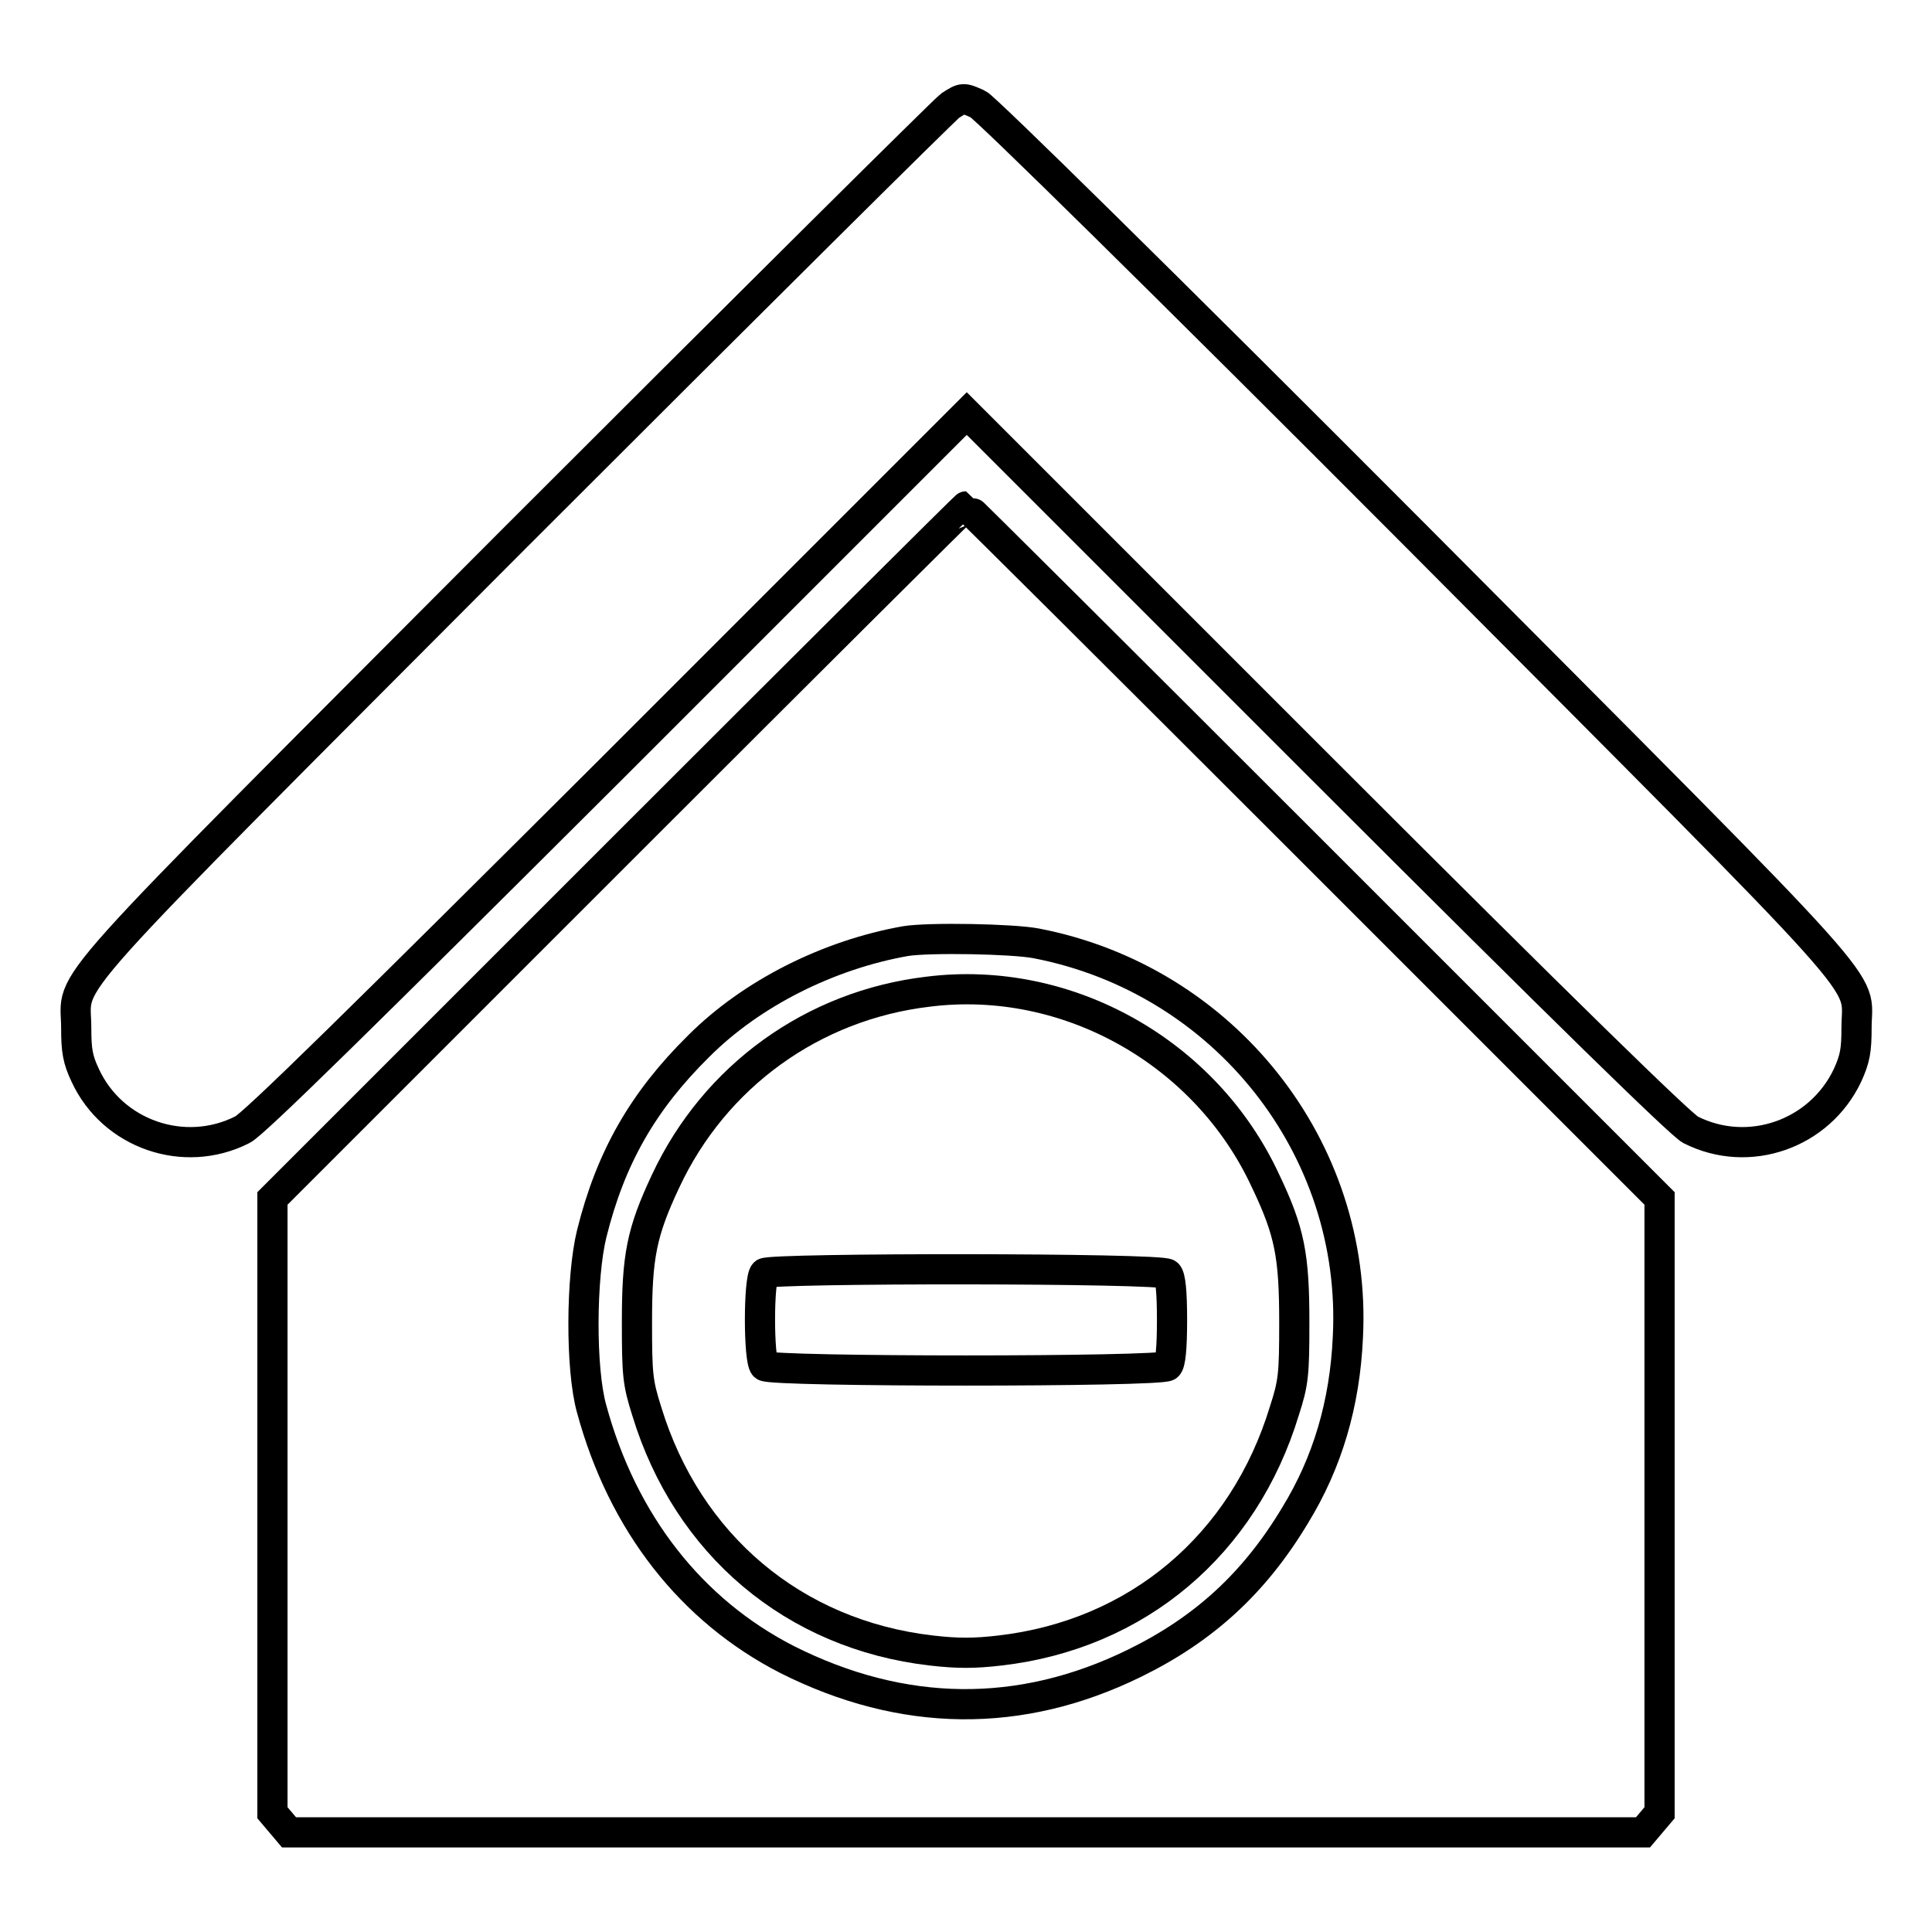
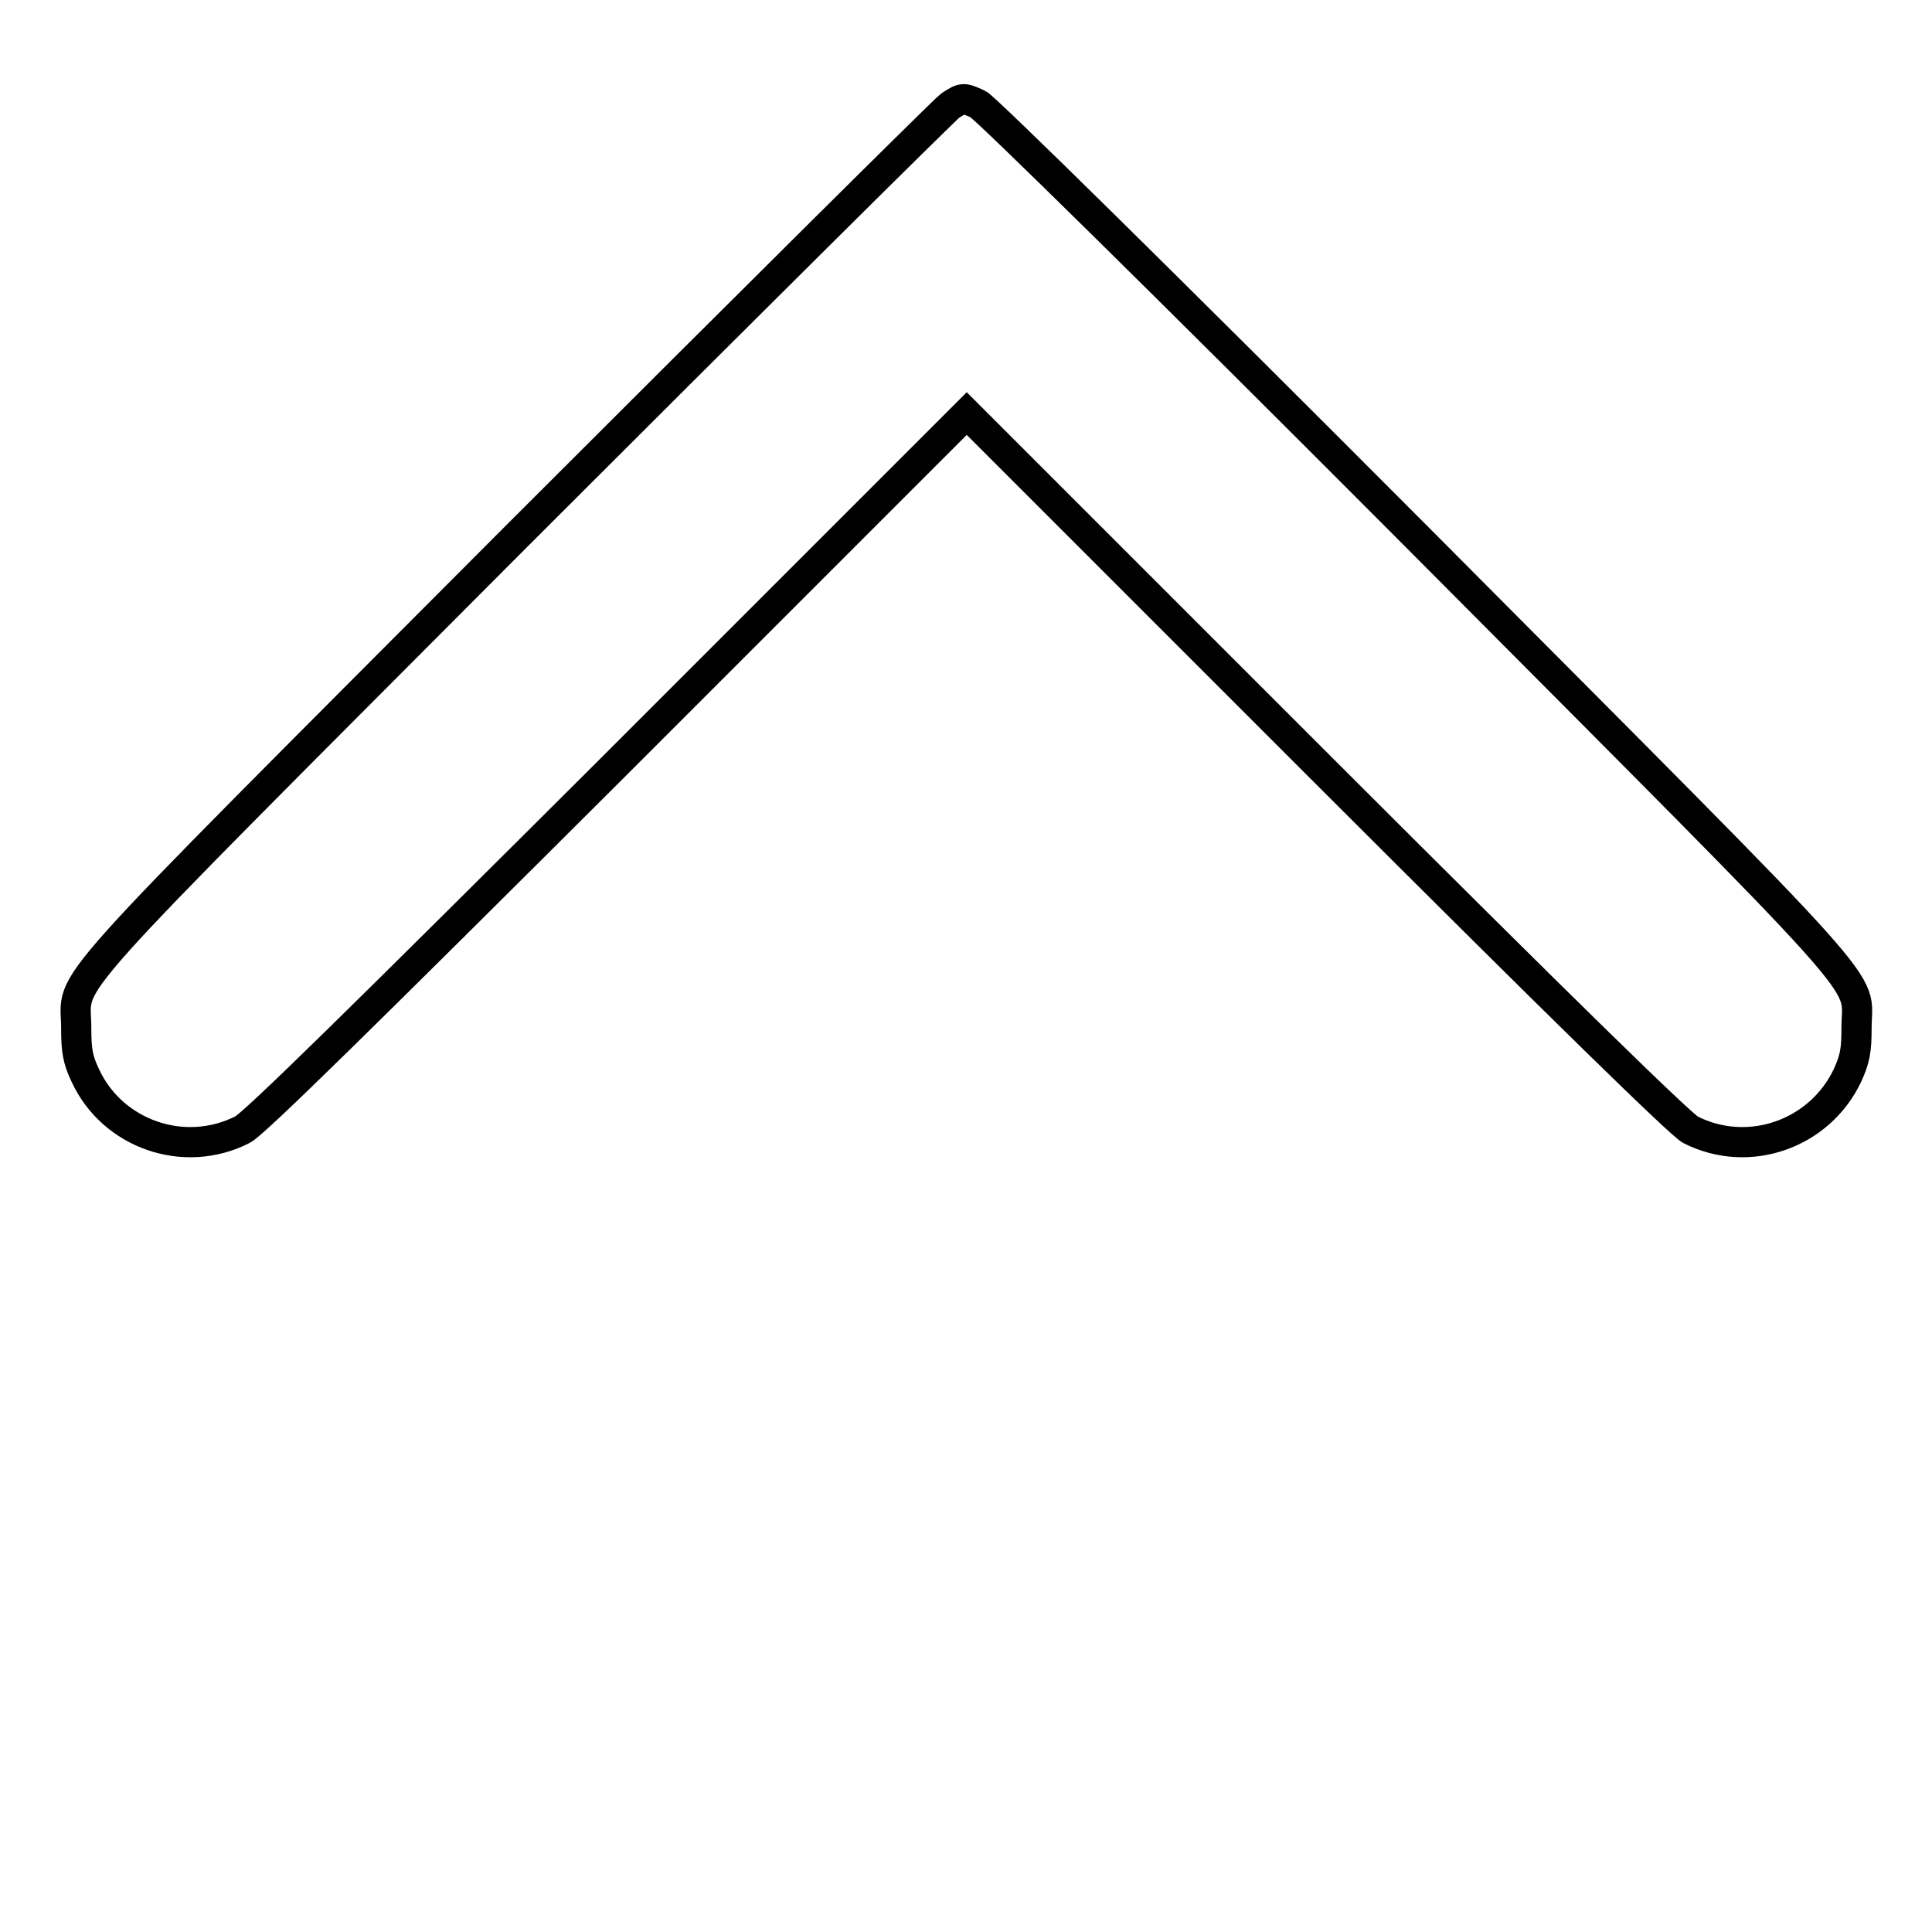
<svg xmlns="http://www.w3.org/2000/svg" version="1.1" x="0px" y="0px" viewBox="0 0 256 256" enable-background="new 0 0 256 256" xml:space="preserve">
  <g>
    <g>
      <g>
        <path stroke-width="4" fill-opacity="0" stroke="#000000" d="M125.9,14c-0.7,0.5-26.6,26.2-57.5,57.1c-62.9,63.1-58.3,57.9-58.3,65.1c0,3,0.2,4.2,1.2,6.3c3.6,7.8,13.1,11.1,20.8,7.2c1.4-0.6,16.5-15.5,49-47.9l47-47l47,47c32.6,32.6,47.6,47.2,48.9,47.9c7.7,3.9,17.1,0.6,20.8-7.2c1-2.2,1.2-3.3,1.2-6.3c0-7.1,4.6-1.9-58.5-65.3c-33.2-33.3-57-56.7-57.9-57.1C127.6,12.9,127.6,12.9,125.9,14z" />
-         <path stroke-width="4" fill-opacity="0" stroke="#000000" d="M81.9,113l-45.8,45.8v40.7v40.7l1.1,1.3l1.1,1.3H128h89.7l1.1-1.3l1.1-1.3v-40.7v-40.7L174,112.9c-25.2-25.2-45.9-45.8-46-45.8S107.1,87.8,81.9,113z M137.3,125c24.9,4.8,42.6,27.1,41.3,52.2c-0.4,8.8-2.7,16.6-7,23.6c-5.4,9-12.1,15.1-21.3,19.6c-15.1,7.4-30.7,7.2-46-0.5c-12.7-6.5-21.8-18.1-25.9-33.2c-1.5-5.3-1.4-17.5,0-23.2c2.5-10.1,6.8-17.6,14.2-24.9c7-7,17.2-12.1,27.4-13.9C123.1,124.2,134.2,124.4,137.3,125z" />
-         <path stroke-width="4" fill-opacity="0" stroke="#000000" d="M123,131.4c-15.3,1.8-28.3,11.2-34.8,25.1c-3.2,6.8-3.8,10-3.8,18.7c0,7,0.1,8,1.3,11.8c5.4,17.7,19.5,29.6,37.7,31.7c3.5,0.4,5.7,0.4,9.1,0c18.2-2.1,32.3-14,37.7-31.8c1.2-3.7,1.3-4.8,1.3-11.7c0-8.8-0.6-12-3.8-18.7C159.8,139.4,141.4,129.1,123,131.4z M154.7,168.8c0.4,0.4,0.6,2.4,0.6,6.1c0,3.7-0.2,5.8-0.6,6.1c-0.8,0.8-52.6,0.8-53.4,0c-0.8-0.8-0.8-11.5,0-12.3C102.1,168,153.9,168,154.7,168.8z" />
      </g>
    </g>
  </g>
</svg>